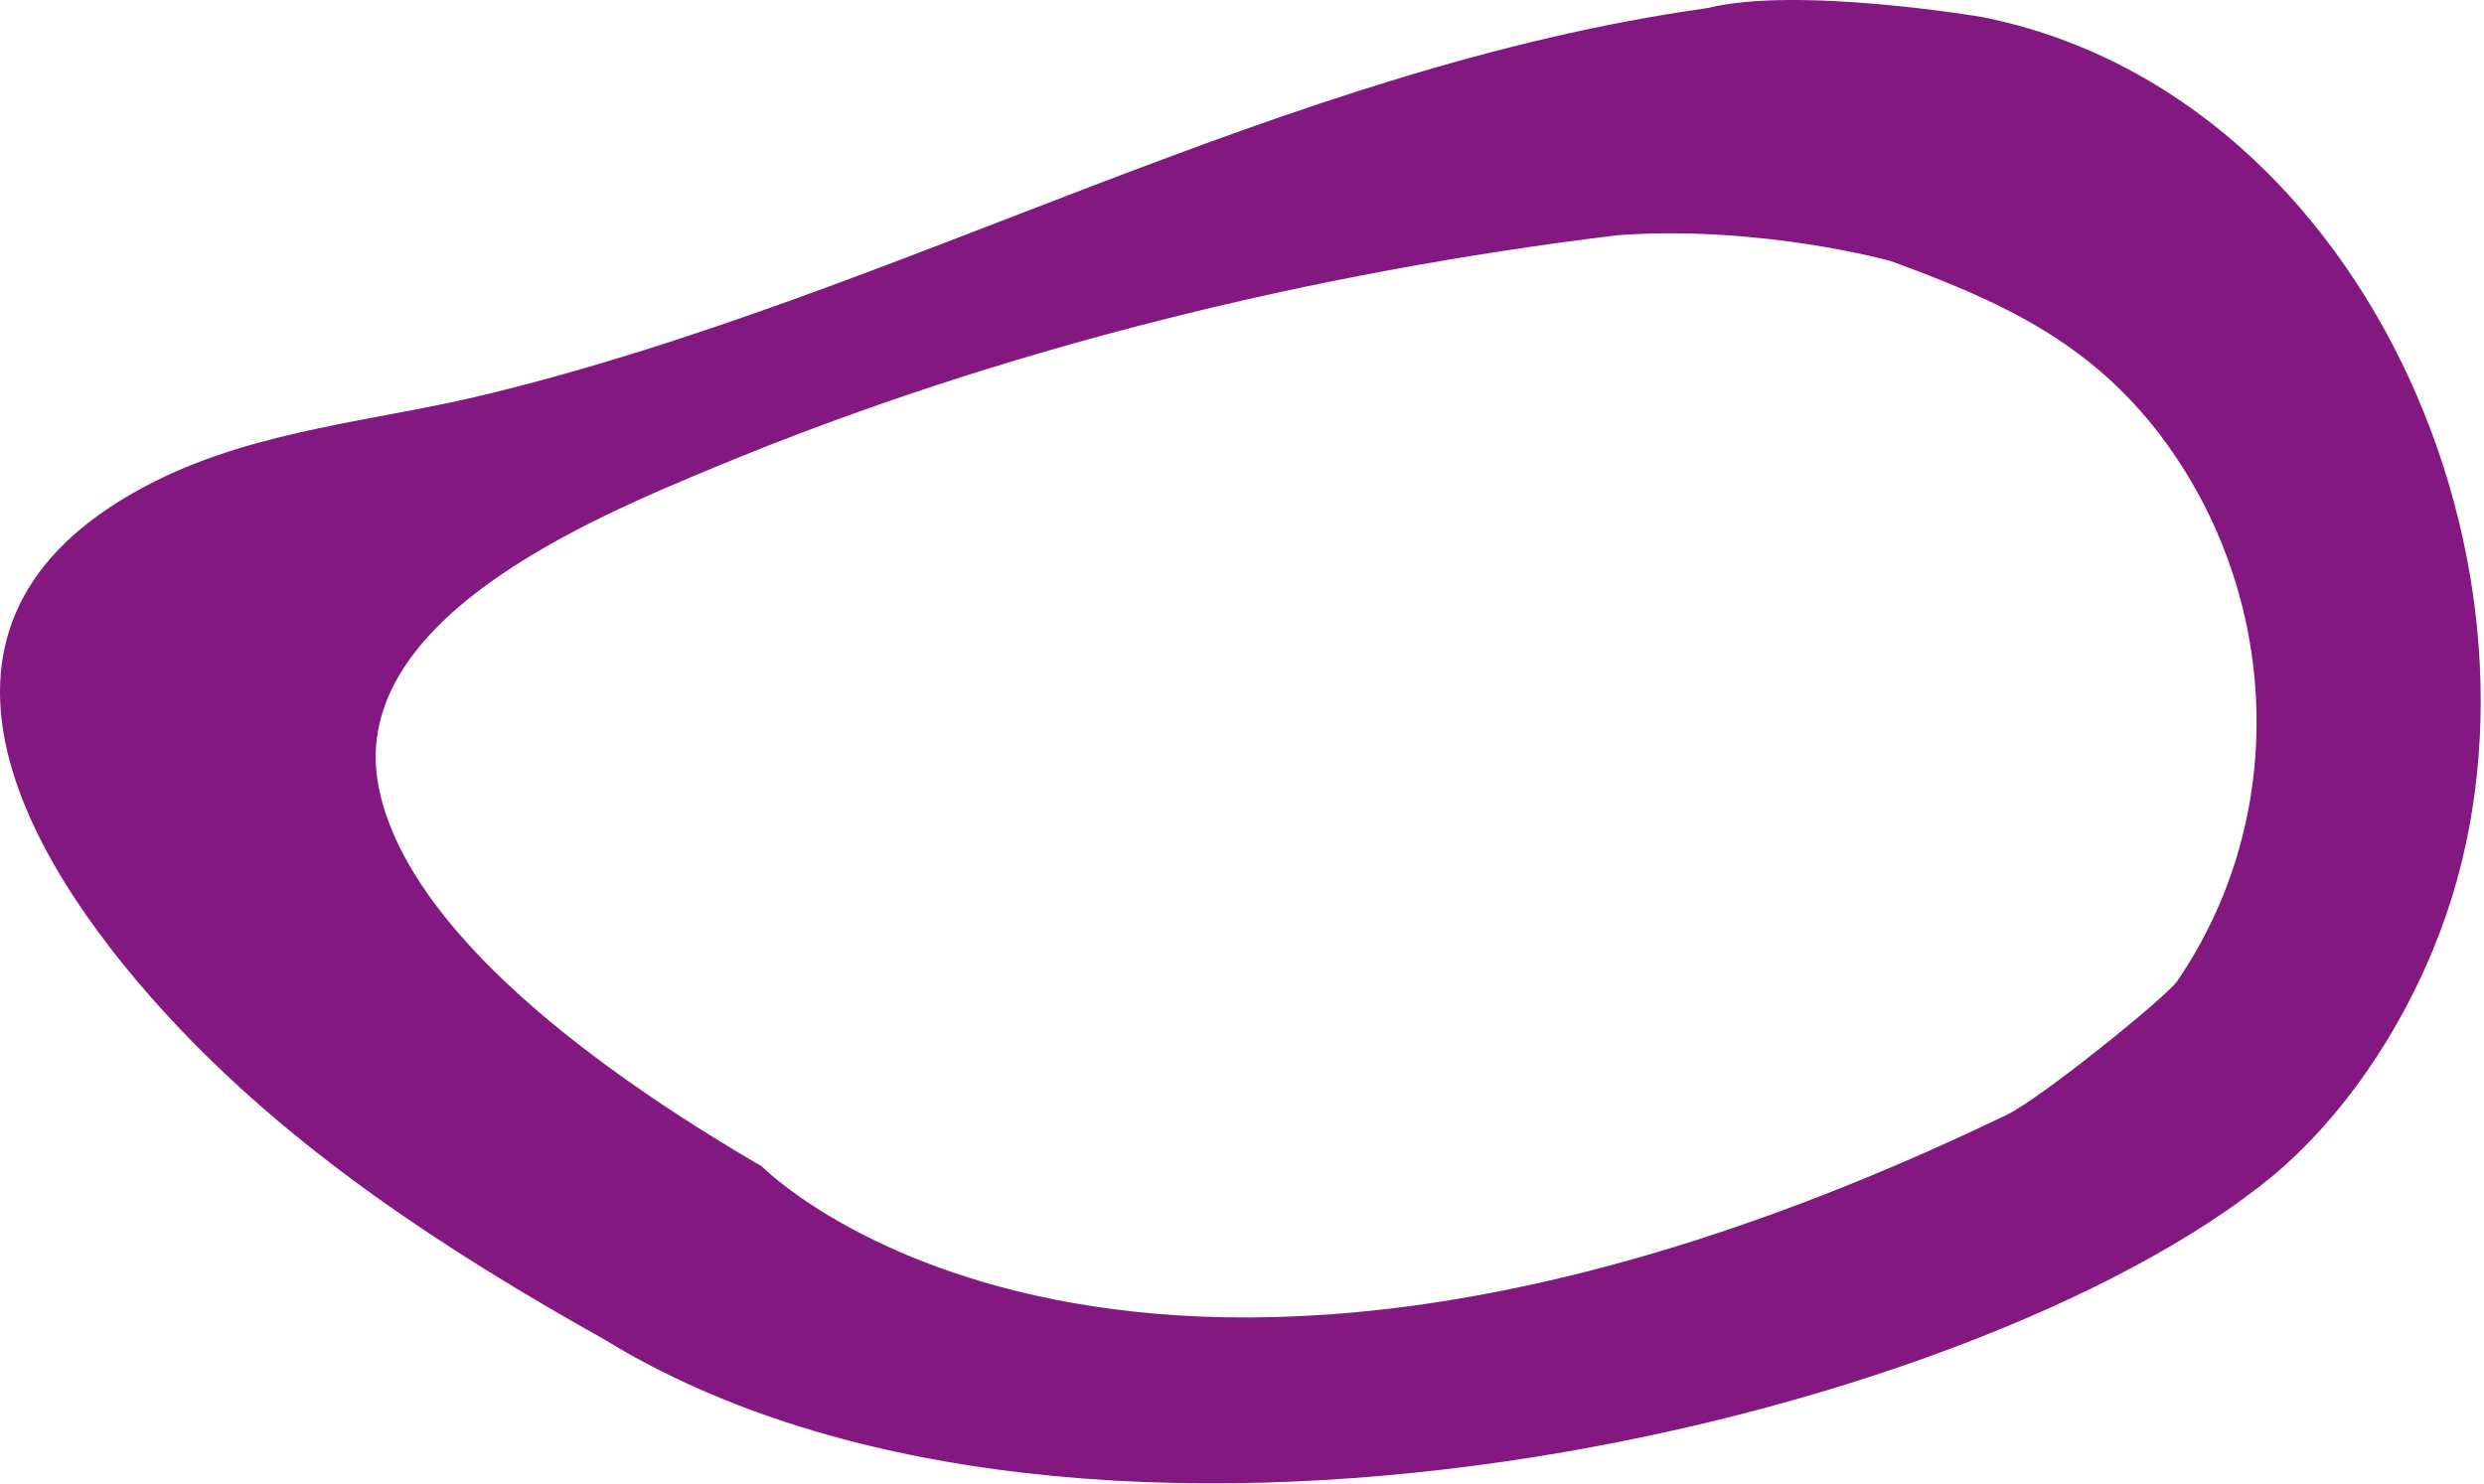
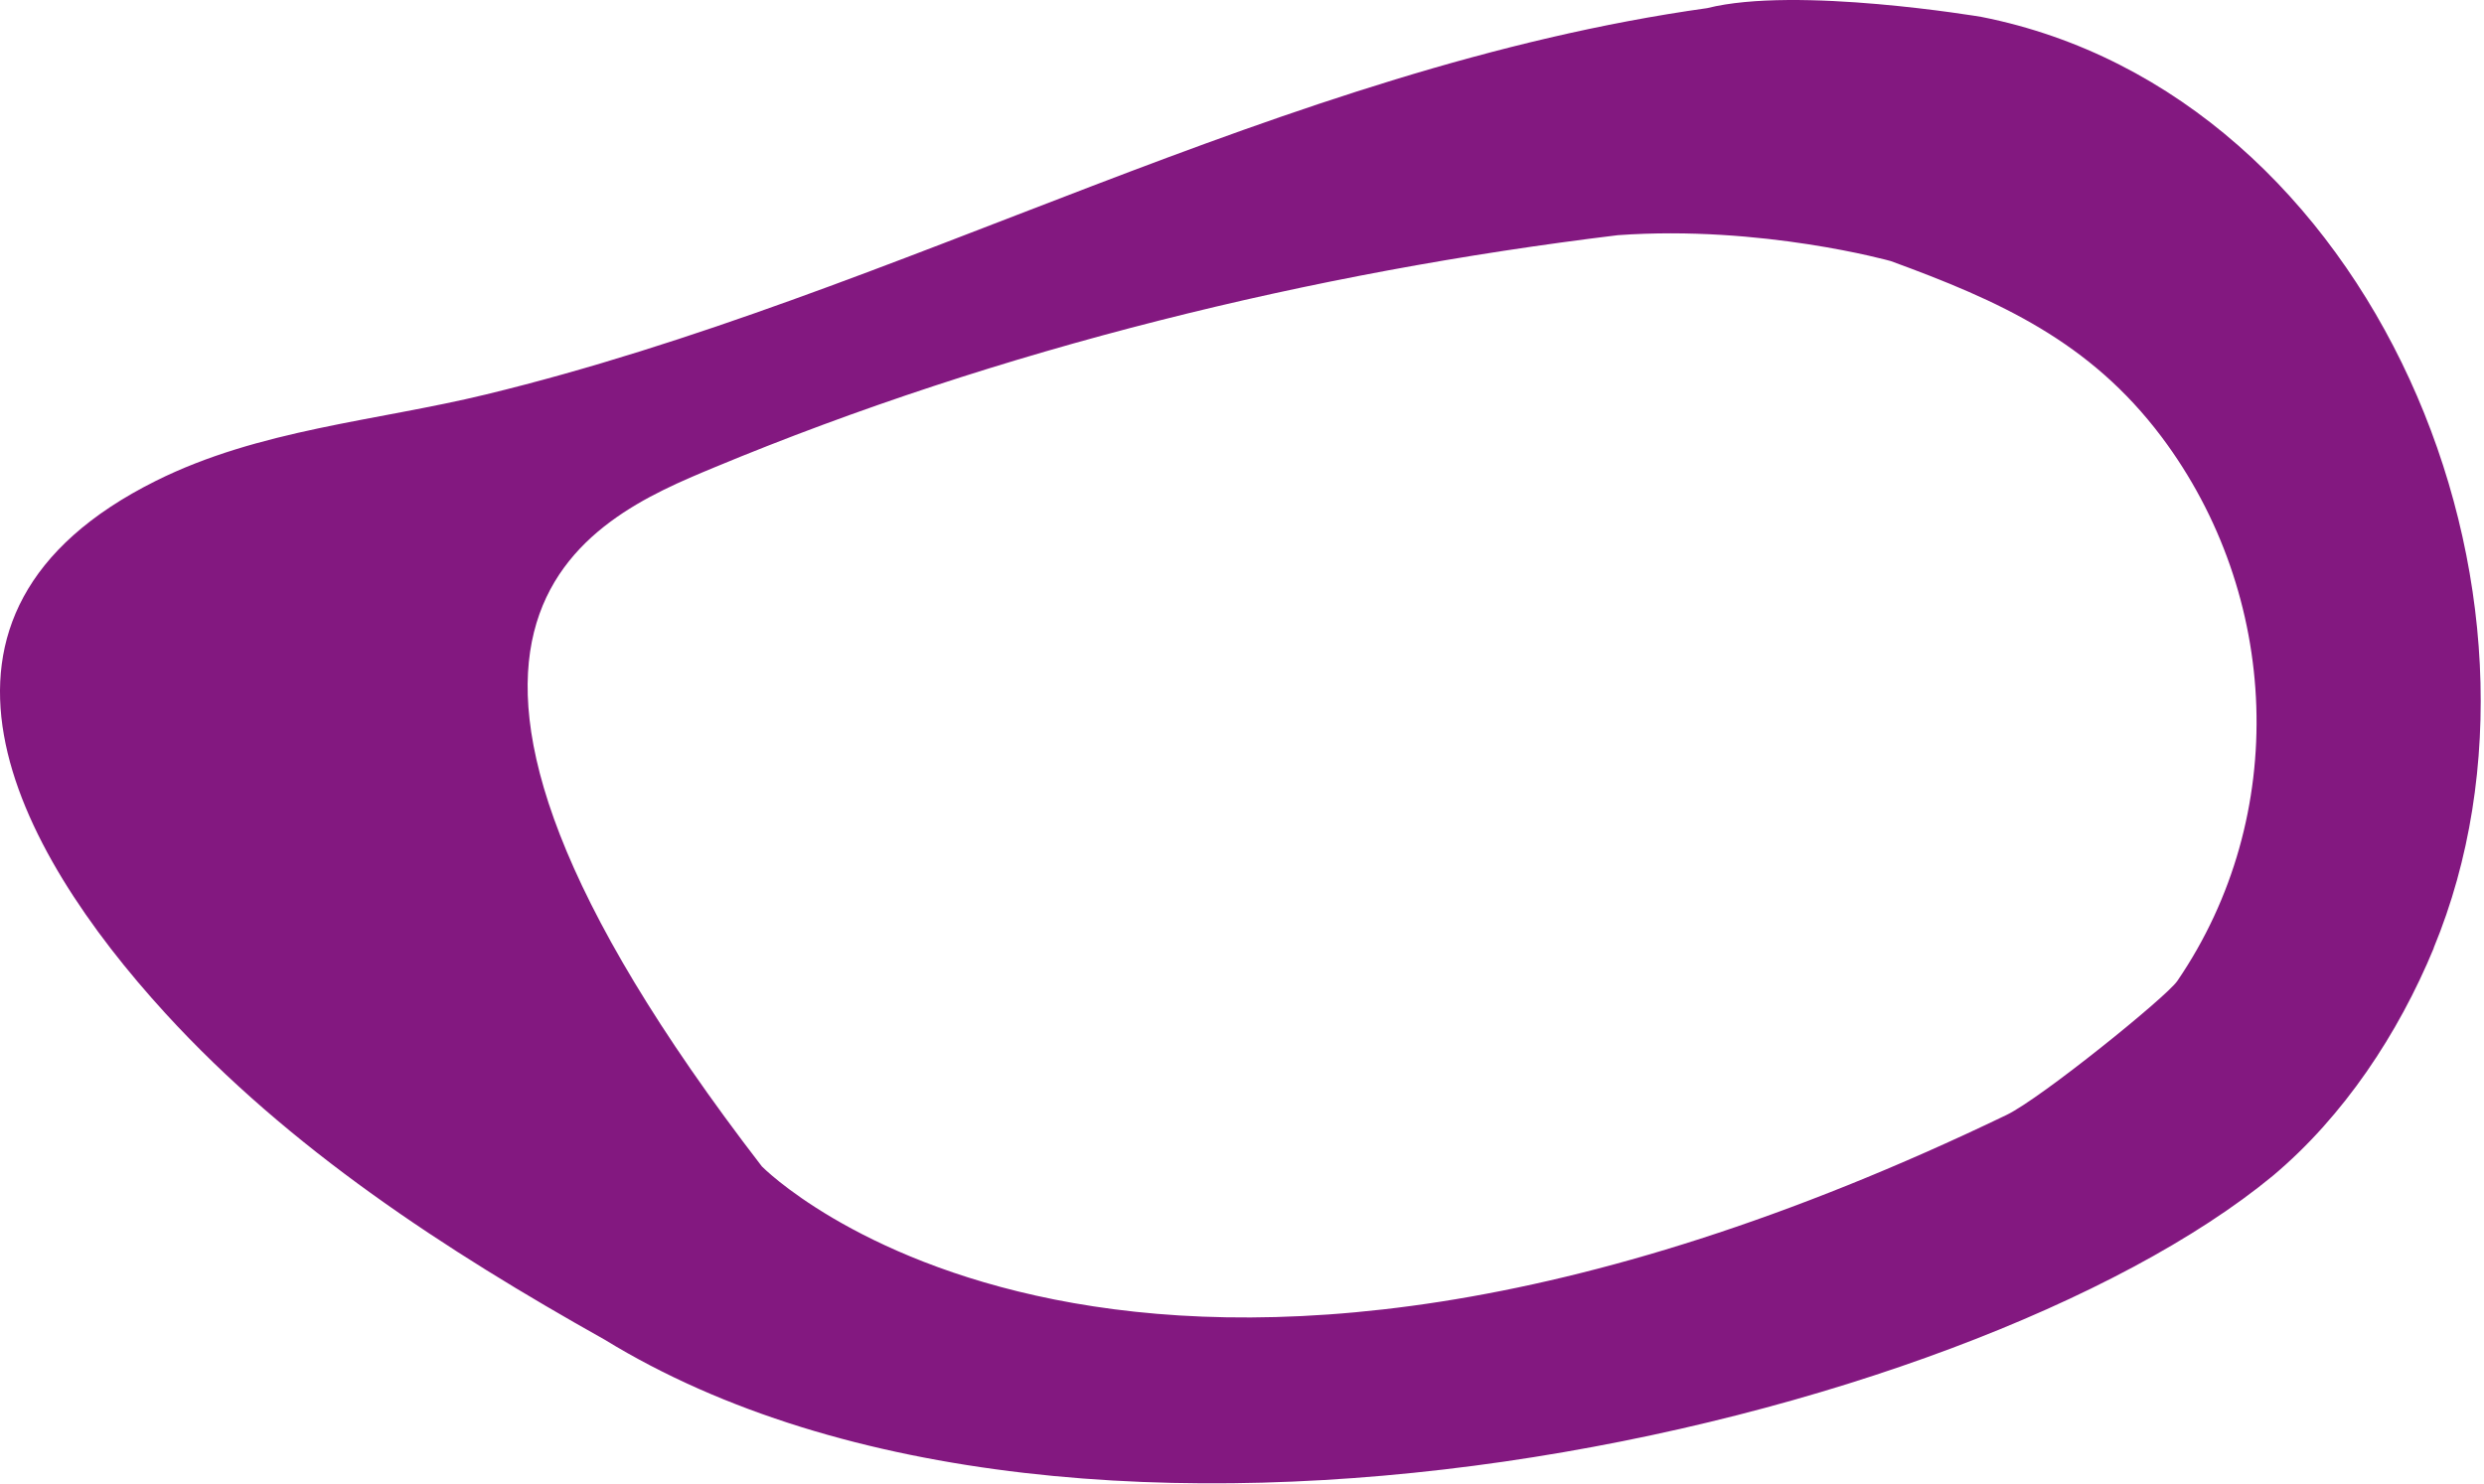
<svg xmlns="http://www.w3.org/2000/svg" width="512" height="306" viewBox="0 0 512 306" fill="none">
-   <path d="M501.624 195.454C531.706 122.719 489.38 19.487 408.391 3.483C408.391 3.483 370.26 -2.954 351.895 1.675C264.119 13.984 185.719 60.544 100.172 81.327C77.406 86.849 53.44 88.519 32.122 99.147C-22.86 126.56 2.921 174.848 34.125 208.958C59.715 236.914 91.832 257.814 124.62 276.206C223.13 336.596 405.769 294.147 468.434 242.461C483.116 230.145 494.339 213.13 501.632 195.513L501.624 195.454ZM157.047 240.507C130.382 224.946 85.22 195.108 78.212 163.064C70.581 128.201 121.482 107.081 147.27 96.358C206.034 71.928 270.51 56.121 333.473 48.49C363.118 46.363 389.725 53.828 389.725 53.828C412.181 62.037 430.744 70.416 445.518 90.044C470.023 122.683 472.056 168.189 448.779 202.265C446.586 205.506 420.667 226.469 413.618 229.863C232.303 317.162 157.08 240.533 157.08 240.533L157.047 240.507Z" fill="#831880" />
+   <path d="M501.624 195.454C531.706 122.719 489.38 19.487 408.391 3.483C408.391 3.483 370.26 -2.954 351.895 1.675C264.119 13.984 185.719 60.544 100.172 81.327C77.406 86.849 53.44 88.519 32.122 99.147C-22.86 126.56 2.921 174.848 34.125 208.958C59.715 236.914 91.832 257.814 124.62 276.206C223.13 336.596 405.769 294.147 468.434 242.461C483.116 230.145 494.339 213.13 501.632 195.513L501.624 195.454ZM157.047 240.507C70.581 128.201 121.482 107.081 147.27 96.358C206.034 71.928 270.51 56.121 333.473 48.49C363.118 46.363 389.725 53.828 389.725 53.828C412.181 62.037 430.744 70.416 445.518 90.044C470.023 122.683 472.056 168.189 448.779 202.265C446.586 205.506 420.667 226.469 413.618 229.863C232.303 317.162 157.08 240.533 157.08 240.533L157.047 240.507Z" fill="#831880" />
</svg>